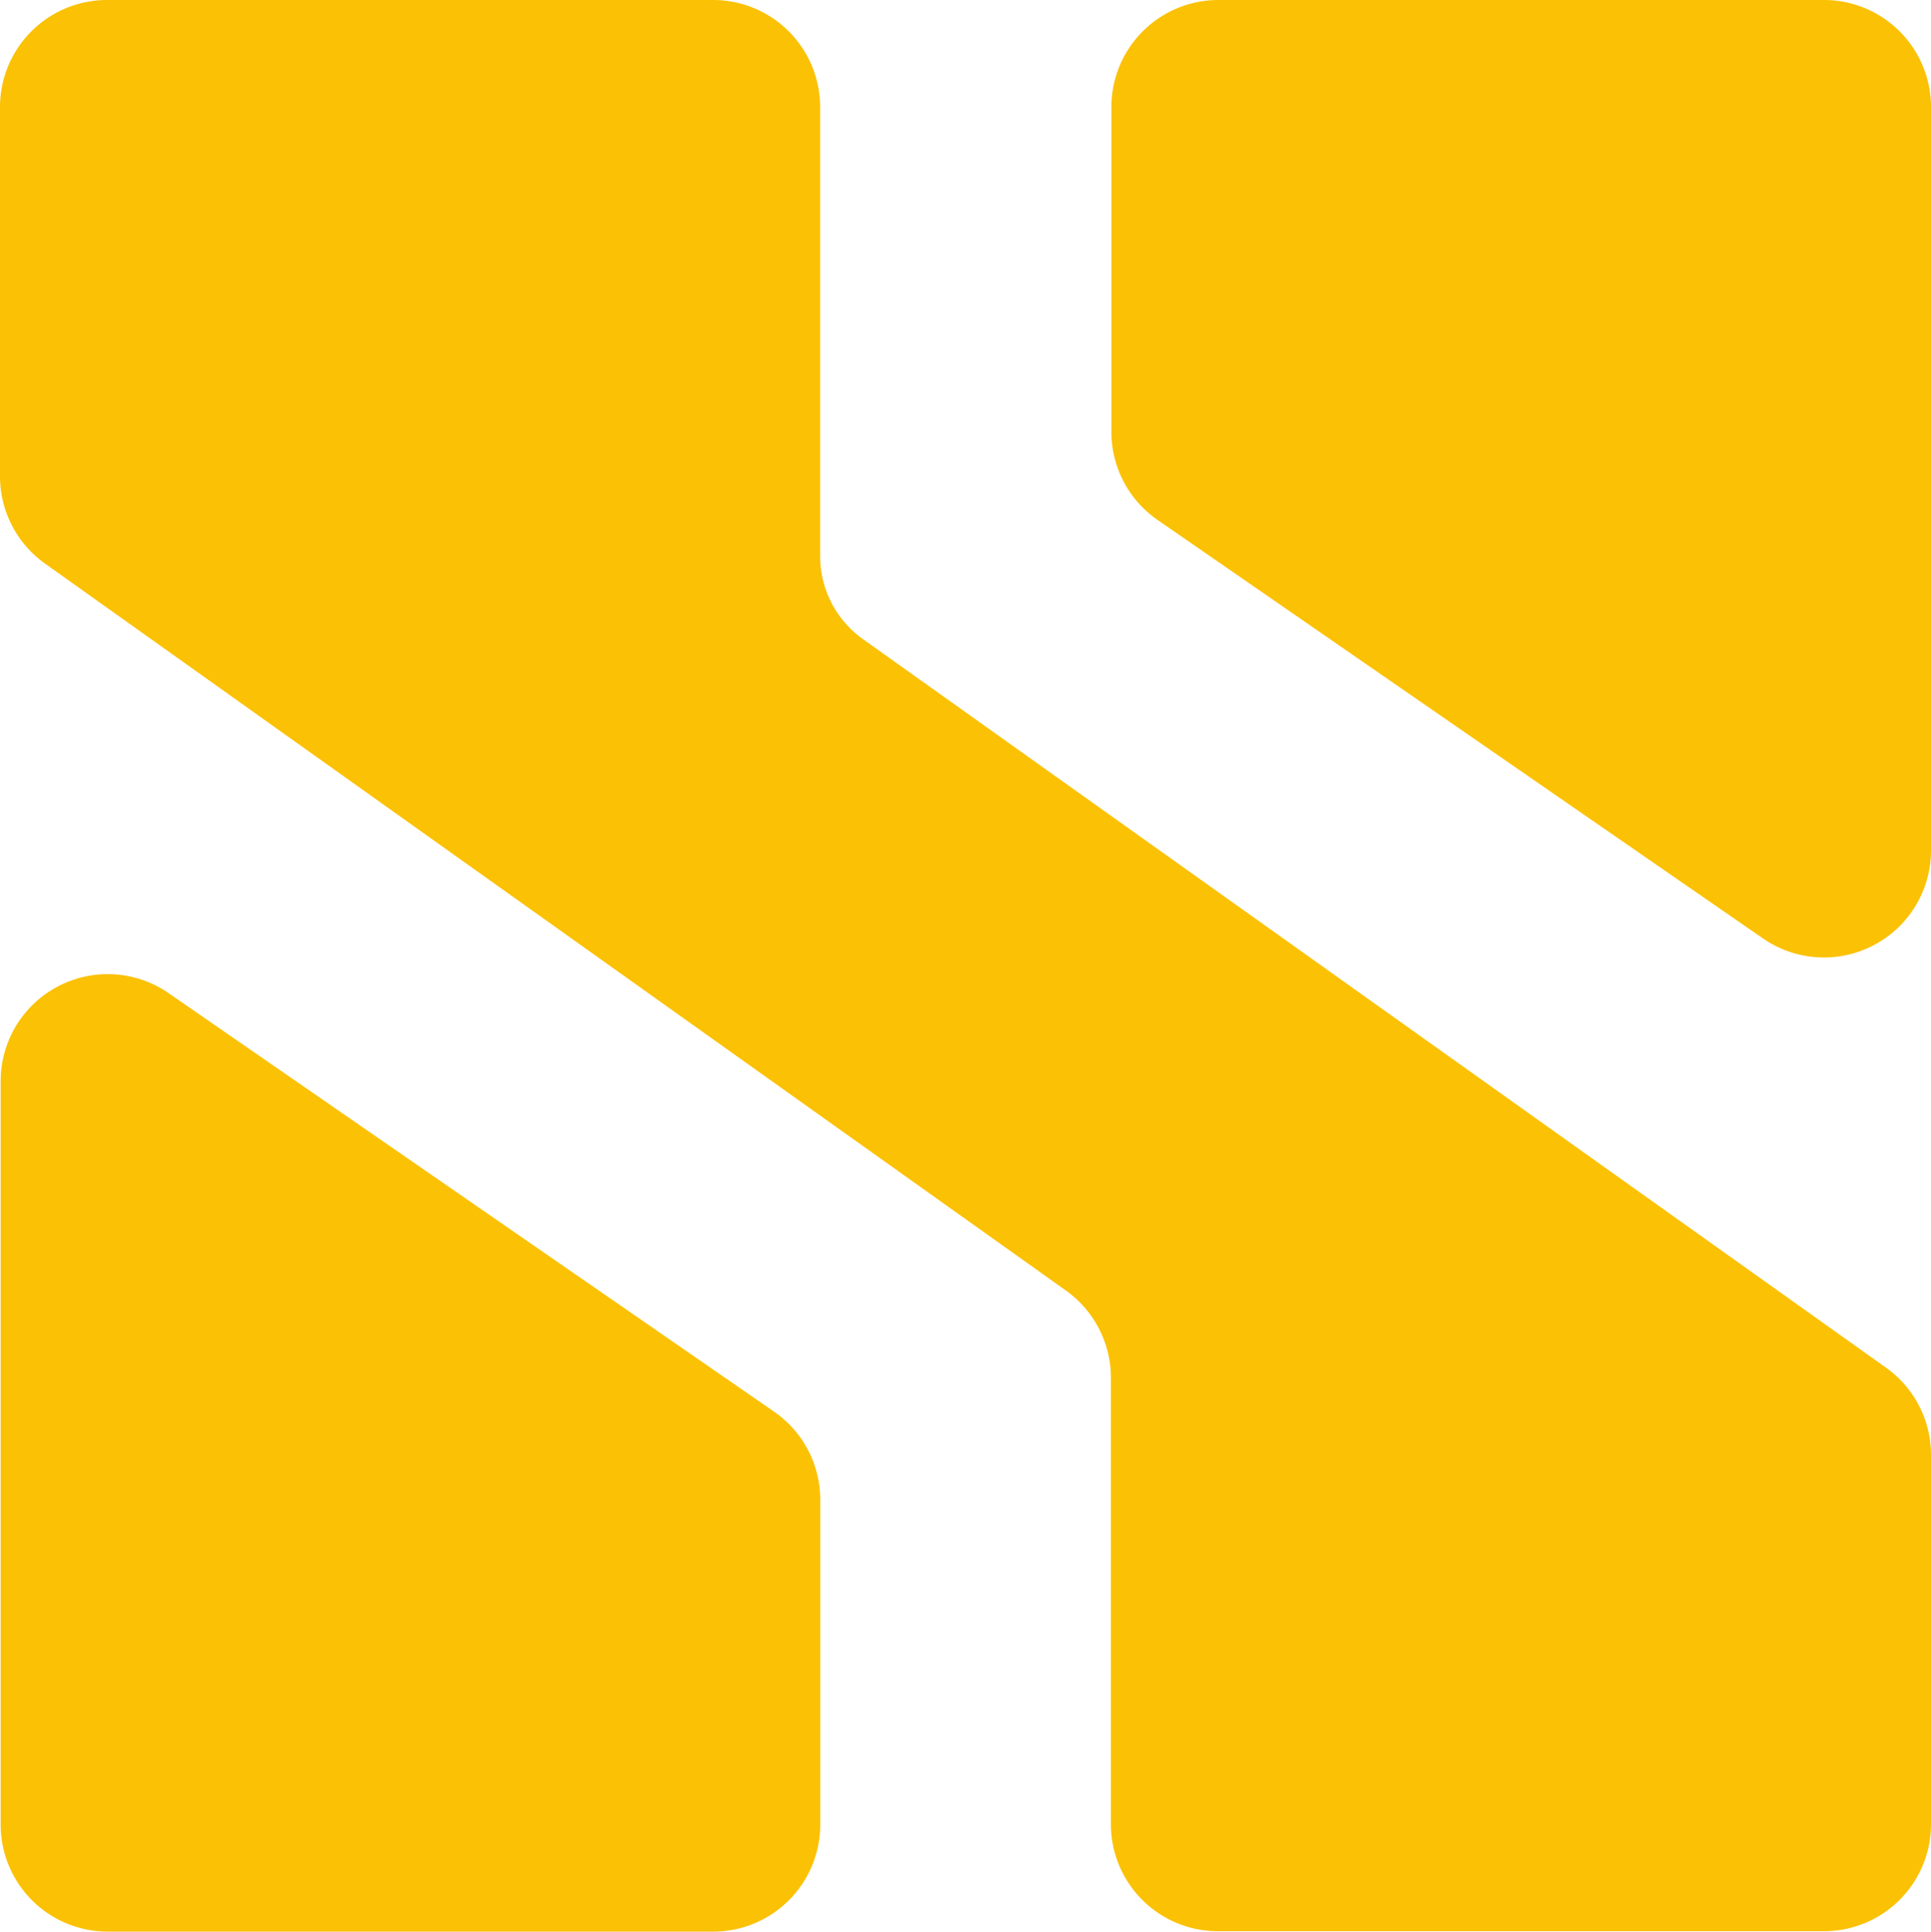
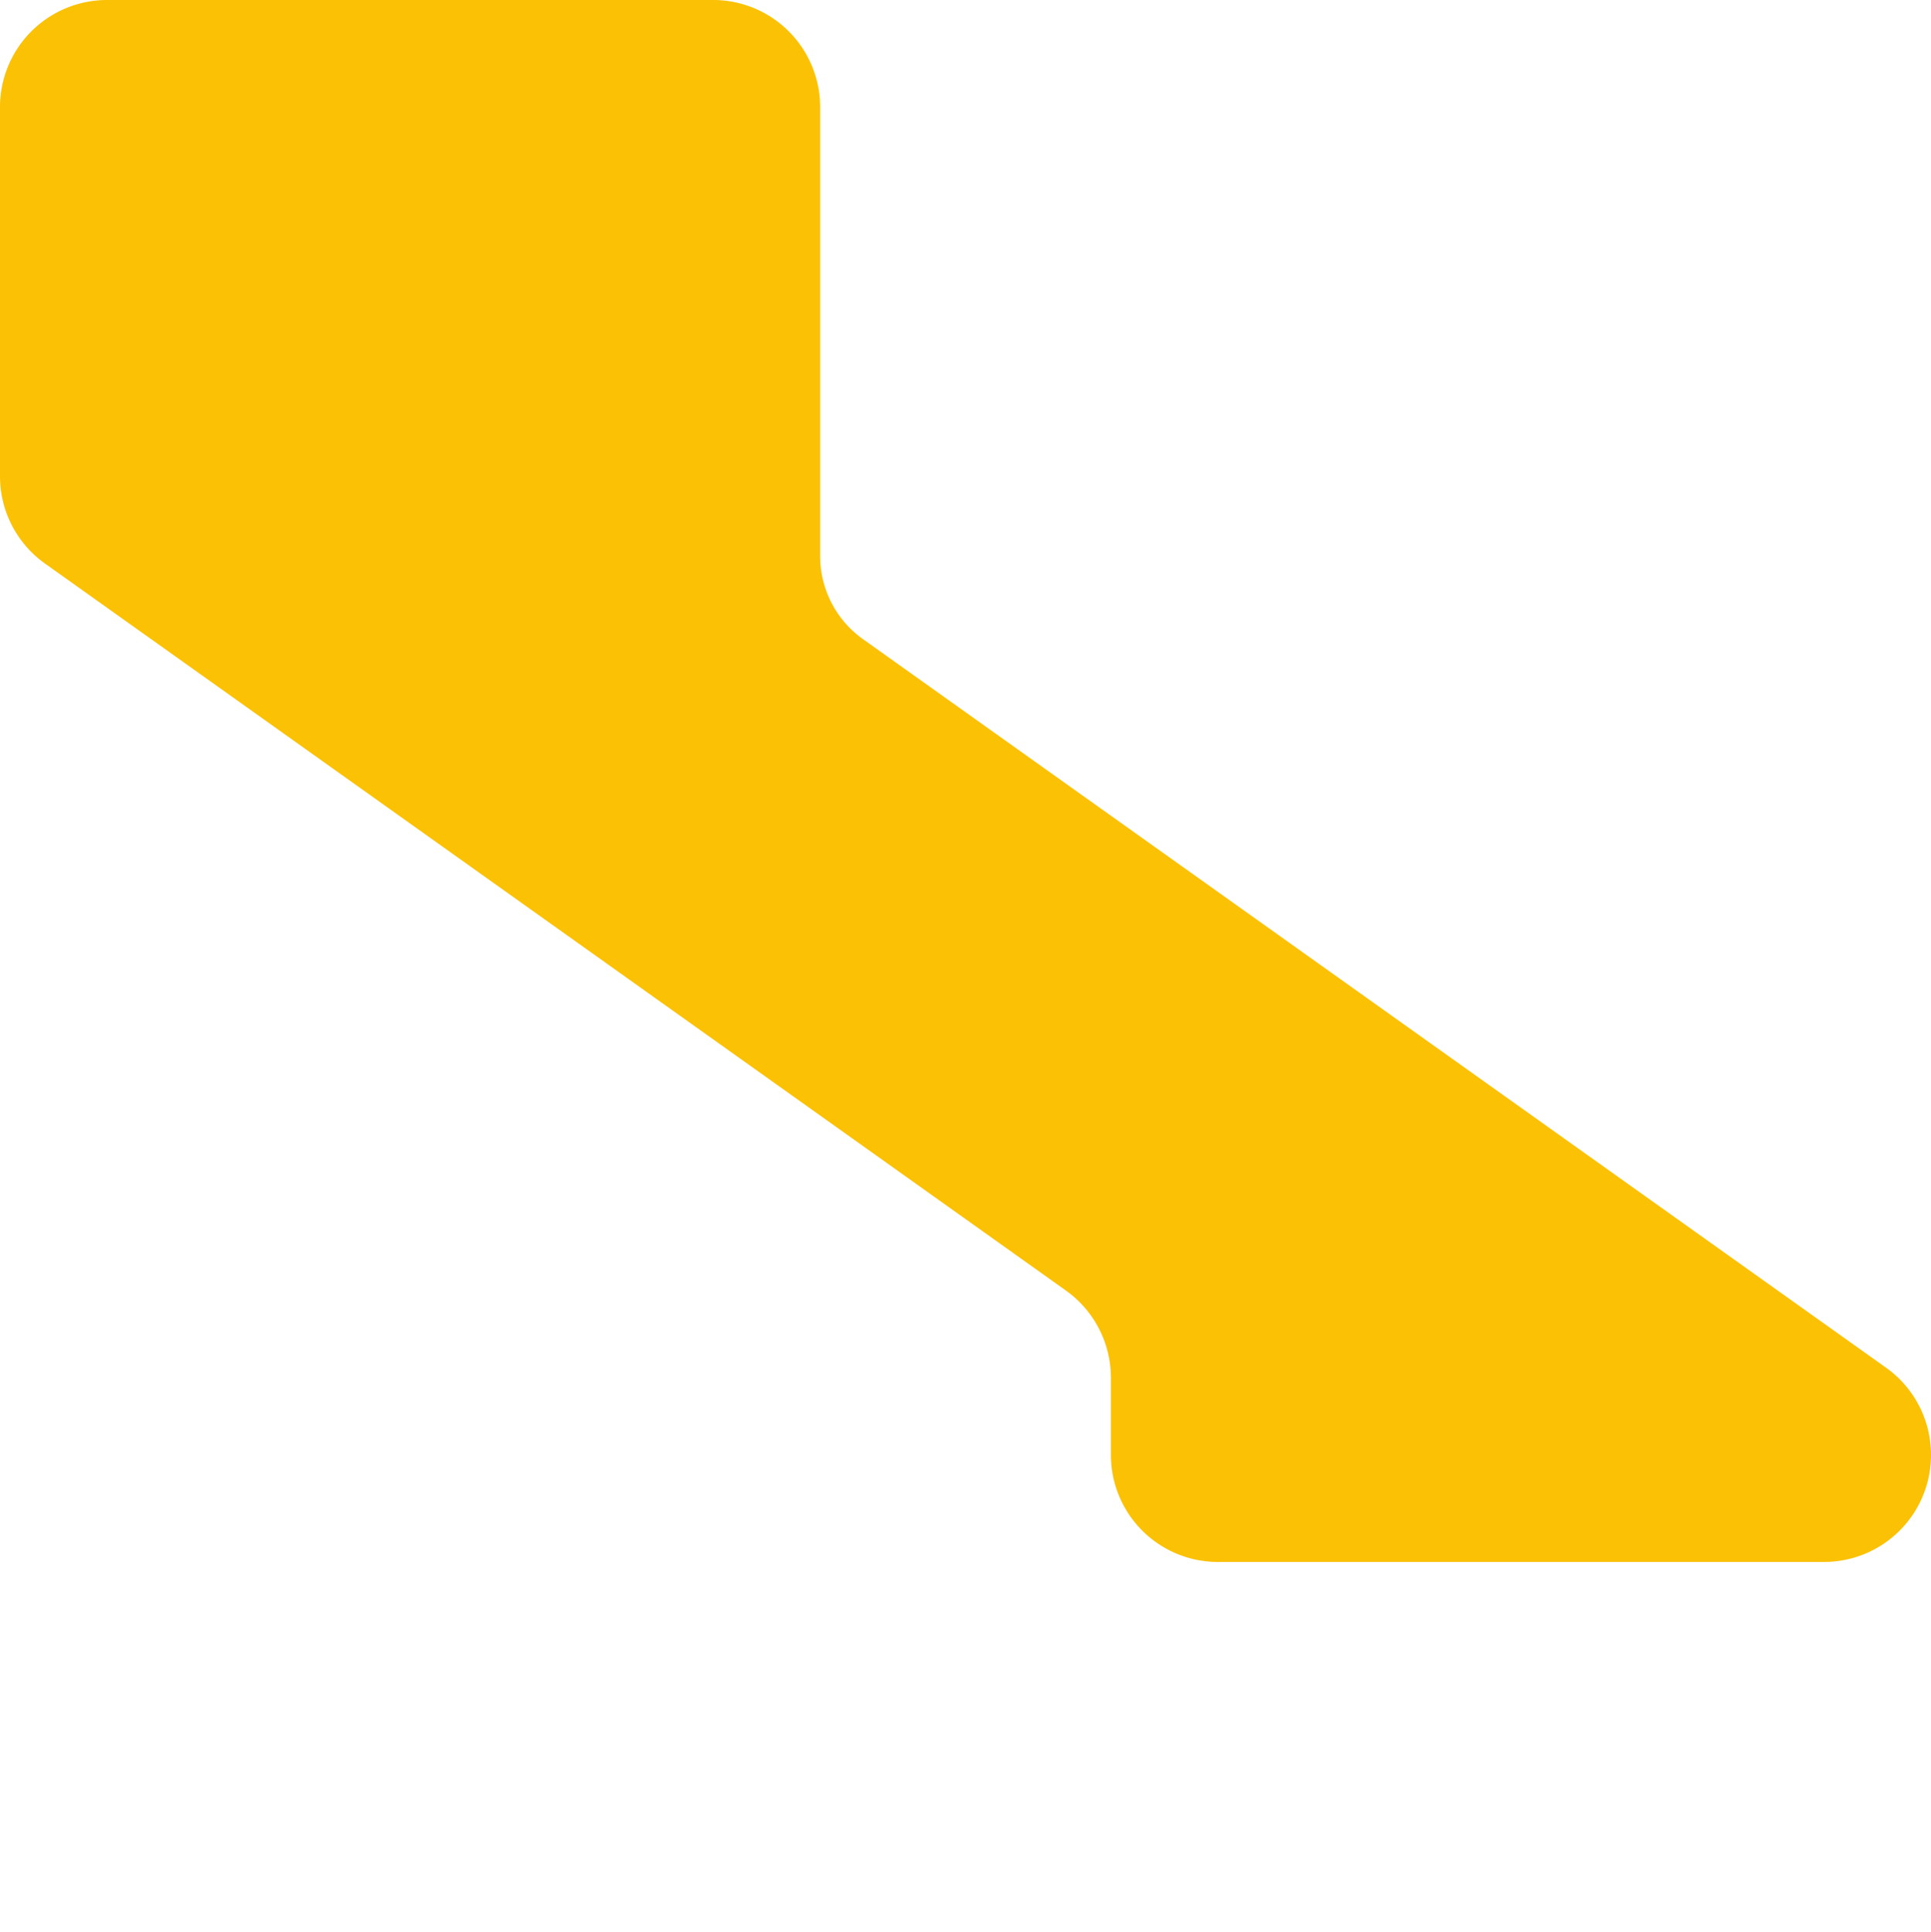
<svg xmlns="http://www.w3.org/2000/svg" width="430.664" height="430.753" viewBox="0 0 430.664 430.753">
  <defs>
    <clipPath id="a">
      <rect width="430.664" height="430.753" fill="#fbc104" />
    </clipPath>
  </defs>
  <g transform="translate(55.703 11.714)" style="isolation:isolate">
    <g transform="translate(-55.703 -11.714)" clip-path="url(#a)">
-       <path d="M430.664,324.445v82.342a23.873,23.873,0,0,1-23.872,23.877H271.632a23.873,23.873,0,0,1-23.872-23.877V307.246A23.889,23.889,0,0,0,237.734,287.8L10.026,125.666A23.874,23.874,0,0,1,0,106.219V23.872A23.877,23.877,0,0,1,23.877,0H159.032a23.873,23.873,0,0,1,23.877,23.872V124.006a22.736,22.736,0,0,0,9.55,18.522L420.637,305a23.874,23.874,0,0,1,10.026,19.447" transform="translate(0 -0.001)" fill="#fbc104" />
-       <path d="M226.994,23.872V189.643a23.876,23.876,0,0,1-37.448,19.643L54.5,115.948A23.865,23.865,0,0,1,44.2,96.3V23.872A23.872,23.872,0,0,1,68.075,0H203.122a23.872,23.872,0,0,1,23.872,23.872" transform="translate(203.67 -0.001)" fill="#fbc104" />
-       <path d="M182.817,155.984v72.433a23.873,23.873,0,0,1-23.872,23.877H23.9A23.873,23.873,0,0,1,.026,228.418V62.646A23.872,23.872,0,0,1,37.474,43.008l135.042,93.338a23.863,23.863,0,0,1,10.3,19.638" transform="translate(0.12 178.458)" fill="#fbc104" />
+       <path d="M430.664,324.445a23.873,23.873,0,0,1-23.872,23.877H271.632a23.873,23.873,0,0,1-23.872-23.877V307.246A23.889,23.889,0,0,0,237.734,287.8L10.026,125.666A23.874,23.874,0,0,1,0,106.219V23.872A23.877,23.877,0,0,1,23.877,0H159.032a23.873,23.873,0,0,1,23.877,23.872V124.006a22.736,22.736,0,0,0,9.55,18.522L420.637,305a23.874,23.874,0,0,1,10.026,19.447" transform="translate(0 -0.001)" fill="#fbc104" />
    </g>
  </g>
</svg>